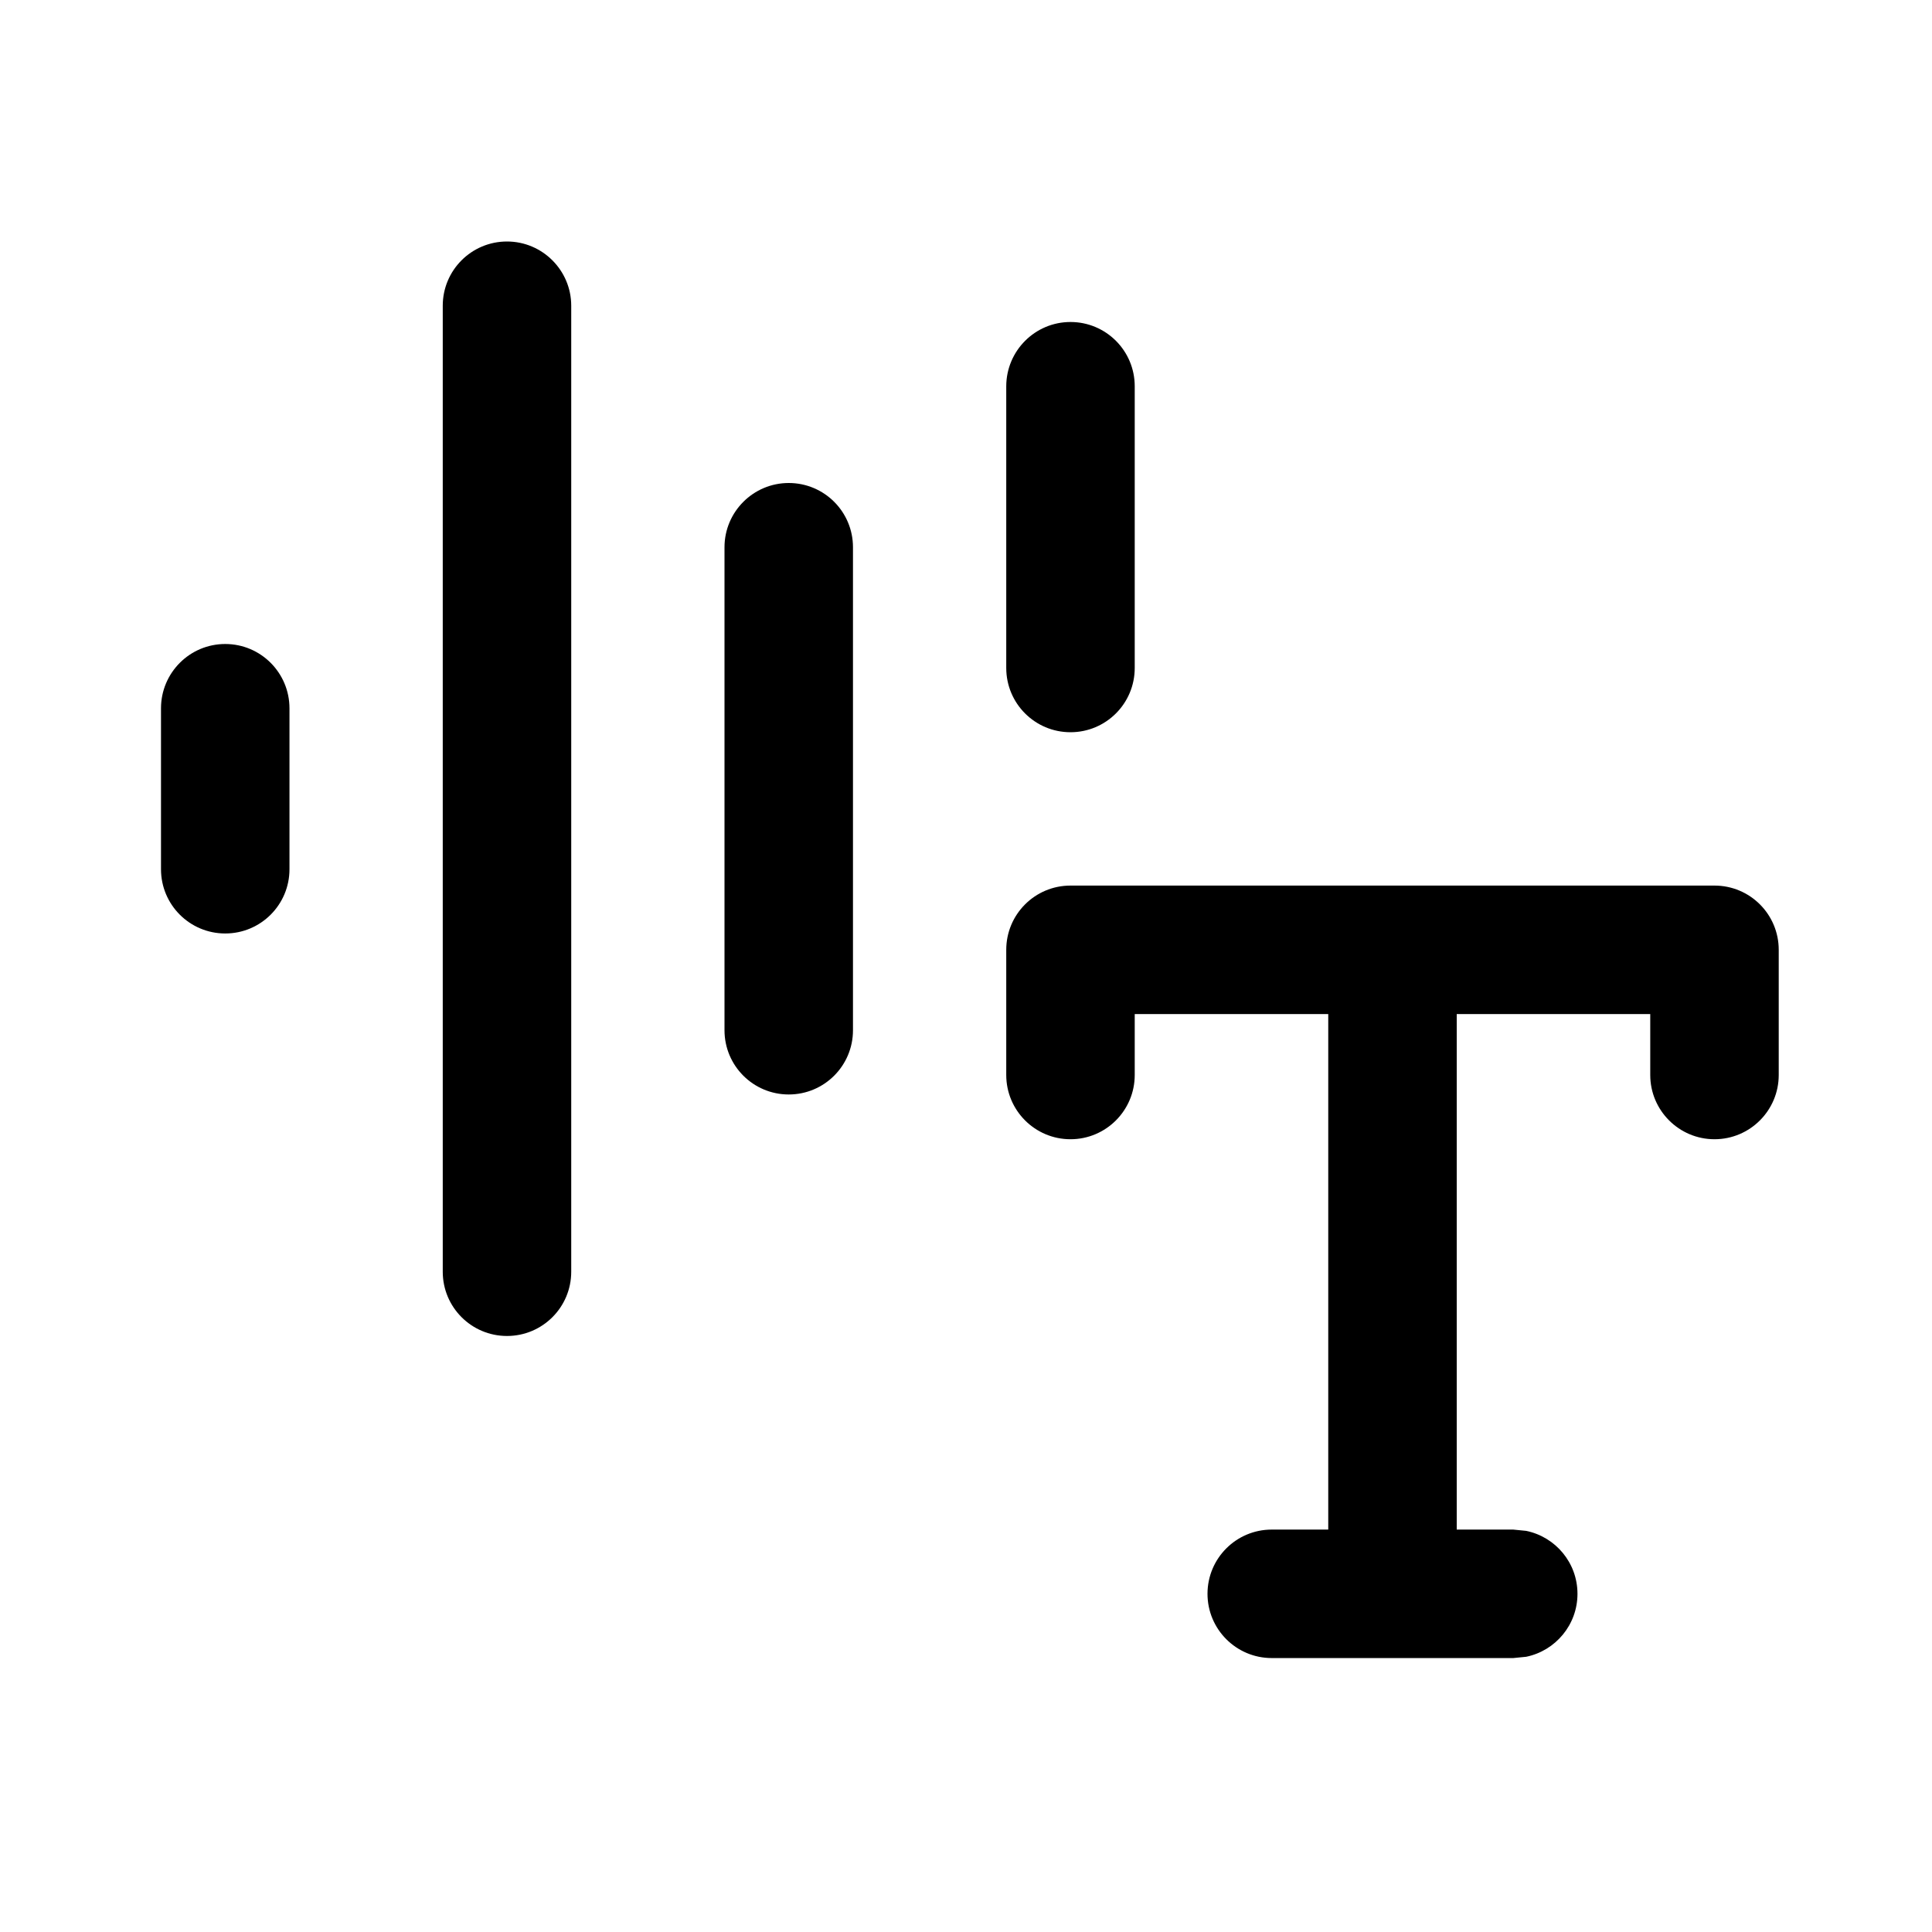
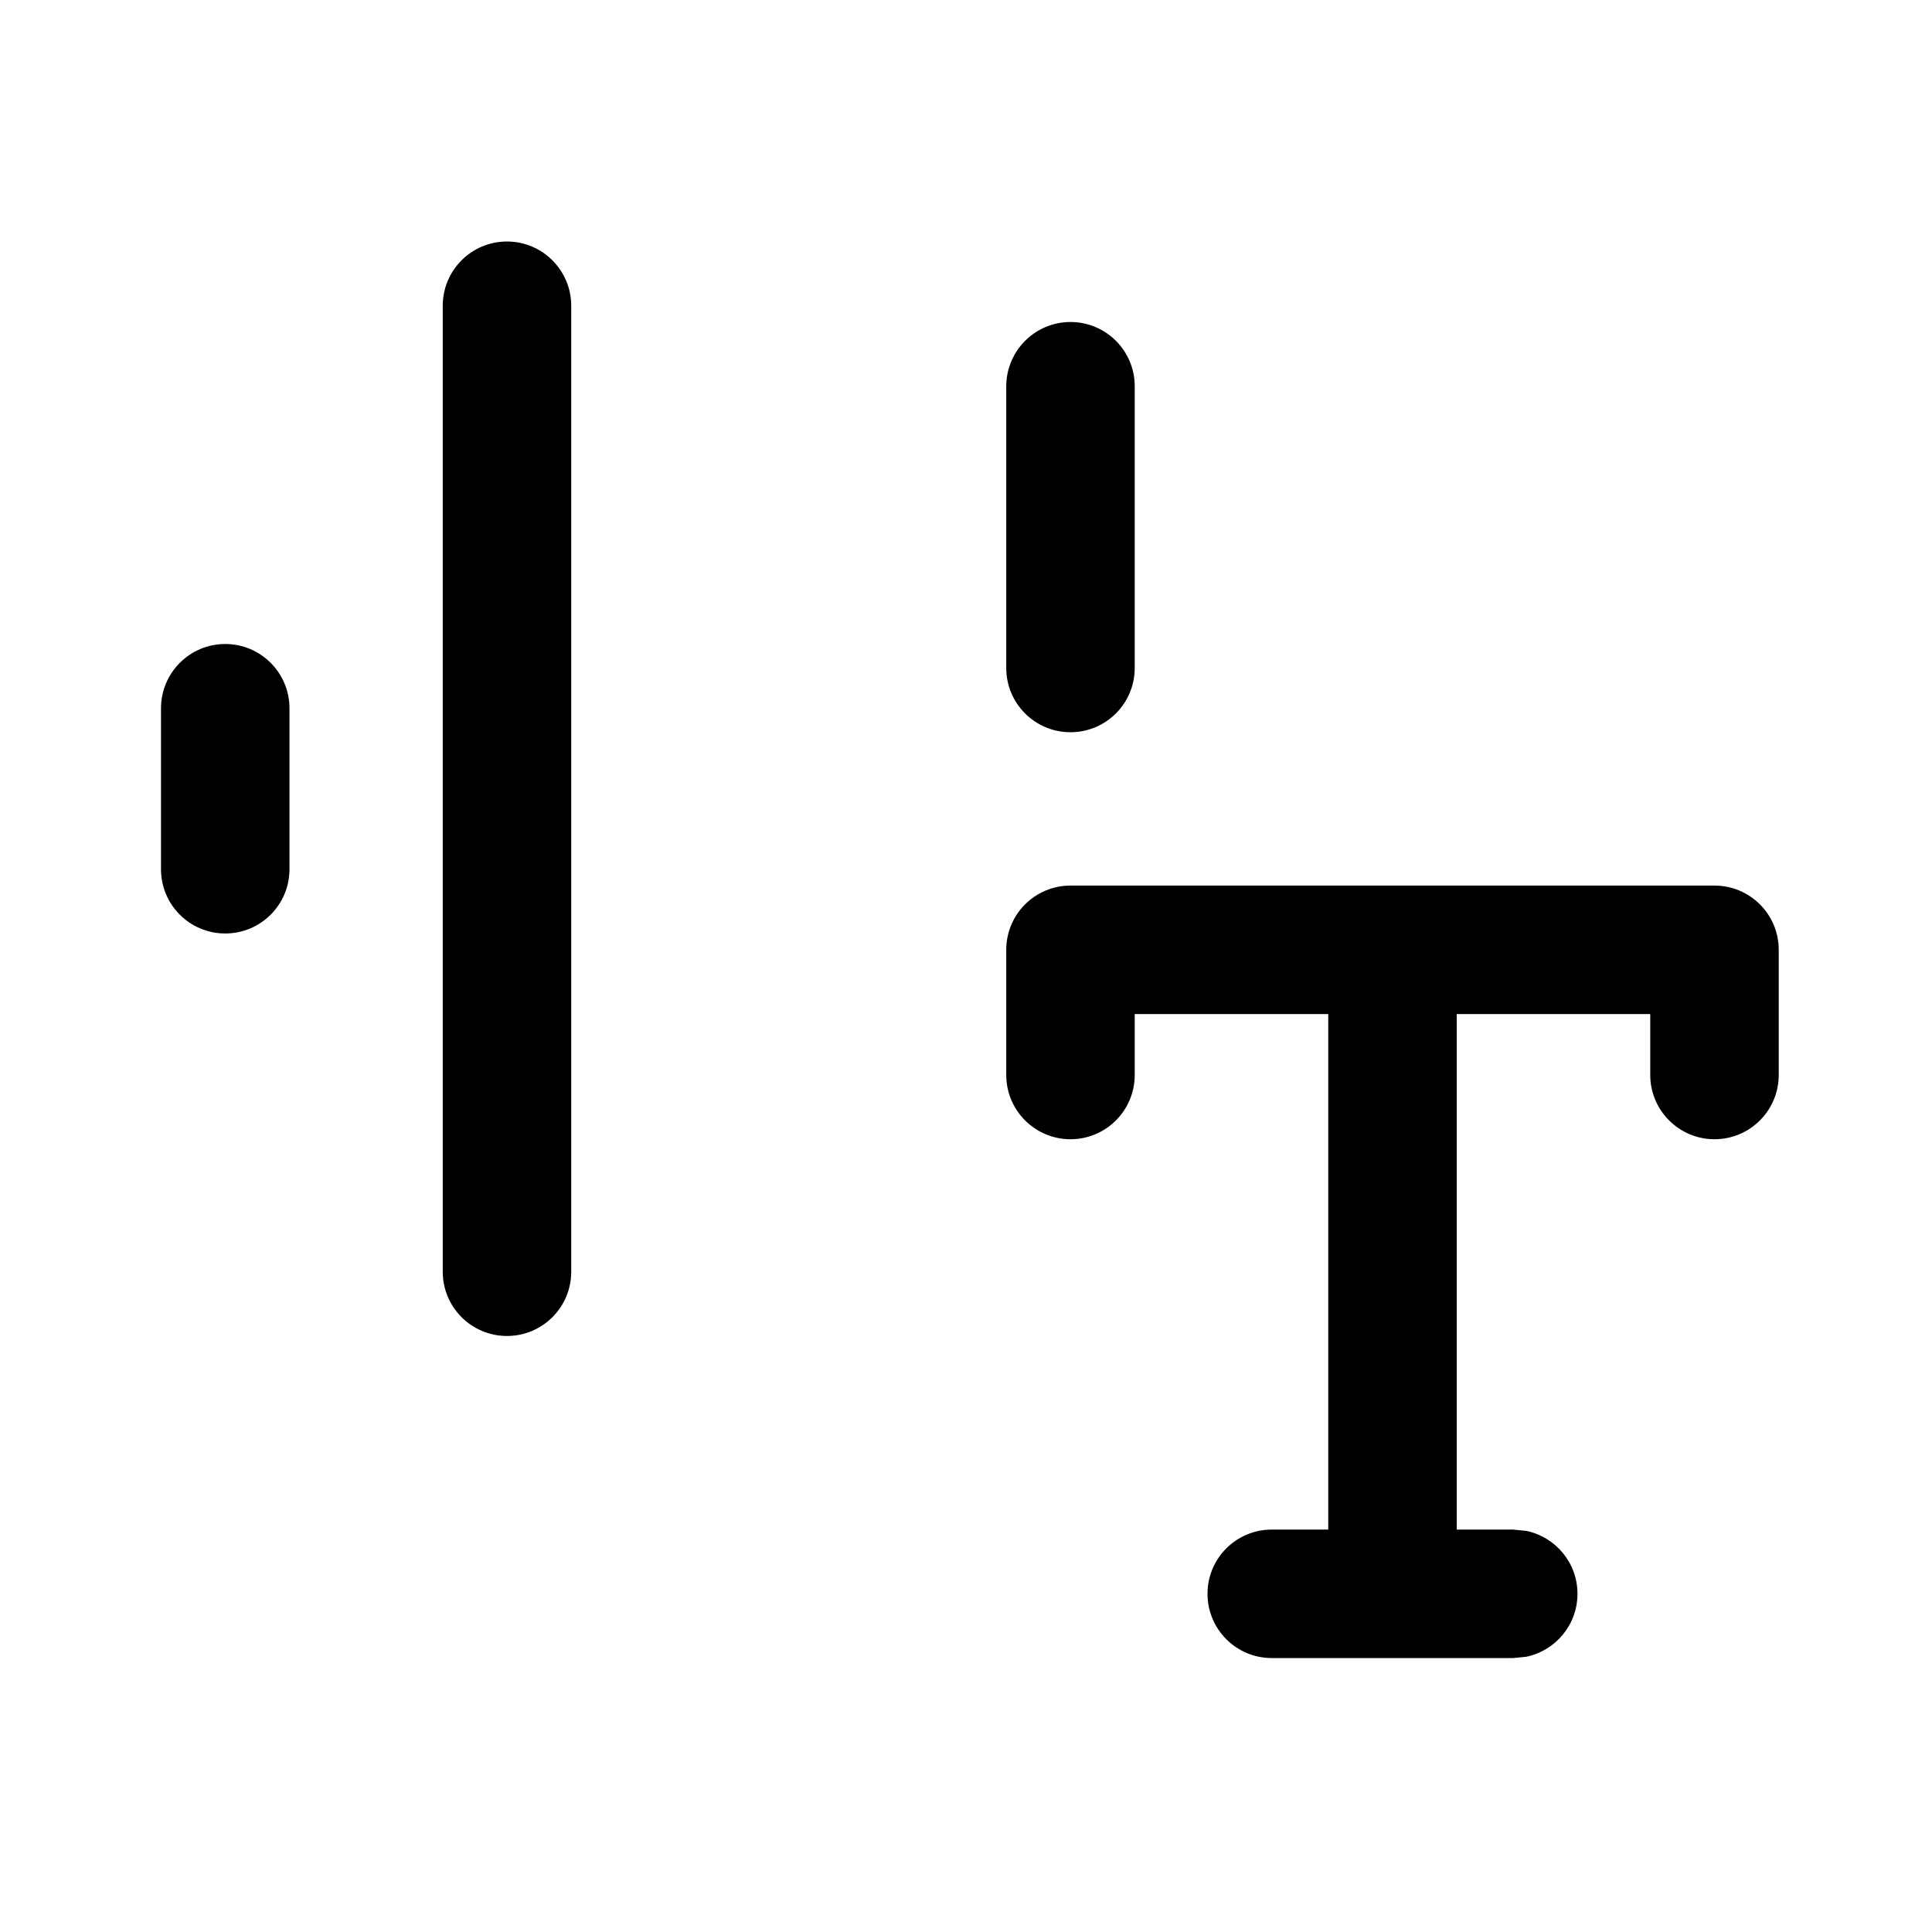
<svg xmlns="http://www.w3.org/2000/svg" width="24" height="24" viewBox="0 0 24 24" fill="none">
  <path d="M21.298 11.001C21.739 11.001 22.096 11.358 22.096 11.799V13.354C22.096 13.794 21.739 14.152 21.298 14.152C20.858 14.152 20.5 13.794 20.5 13.354V12.597H18.096V19.001H18.798L18.959 19.017C19.323 19.092 19.596 19.413 19.596 19.799C19.596 20.184 19.323 20.506 18.959 20.581L18.798 20.597H15.798C15.357 20.597 15 20.239 15 19.799C15 19.358 15.357 19.001 15.798 19.001H16.5V12.597H14.096V13.354C14.096 13.794 13.739 14.152 13.298 14.152C12.857 14.152 12.5 13.794 12.5 13.354V11.799C12.5 11.358 12.857 11.001 13.298 11.001H21.298Z" fill="black" />
  <path d="M6.298 3C6.738 3 7.096 3.358 7.096 3.798V15.798C7.096 16.239 6.739 16.596 6.298 16.596C5.857 16.596 5.5 16.239 5.5 15.798V3.798C5.5 3.357 5.857 3 6.298 3Z" fill="black" />
-   <path d="M9.798 6C10.239 6 10.596 6.357 10.596 6.798V12.798C10.596 13.239 10.239 13.596 9.798 13.596C9.357 13.596 9 13.239 9 12.798V6.798C9 6.358 9.358 6 9.798 6Z" fill="black" />
  <path d="M2.798 8C3.239 8 3.596 8.358 3.596 8.799V10.798C3.596 11.239 3.239 11.596 2.798 11.596C2.357 11.596 2 11.239 2 10.798V8.799C2 8.358 2.357 8 2.798 8Z" fill="black" />
  <path d="M13.298 4C13.739 4 14.096 4.357 14.096 4.798V8.298C14.096 8.739 13.739 9.096 13.298 9.096C12.857 9.096 12.5 8.739 12.5 8.298V4.798C12.501 4.357 12.858 4 13.298 4Z" fill="black" />
</svg>